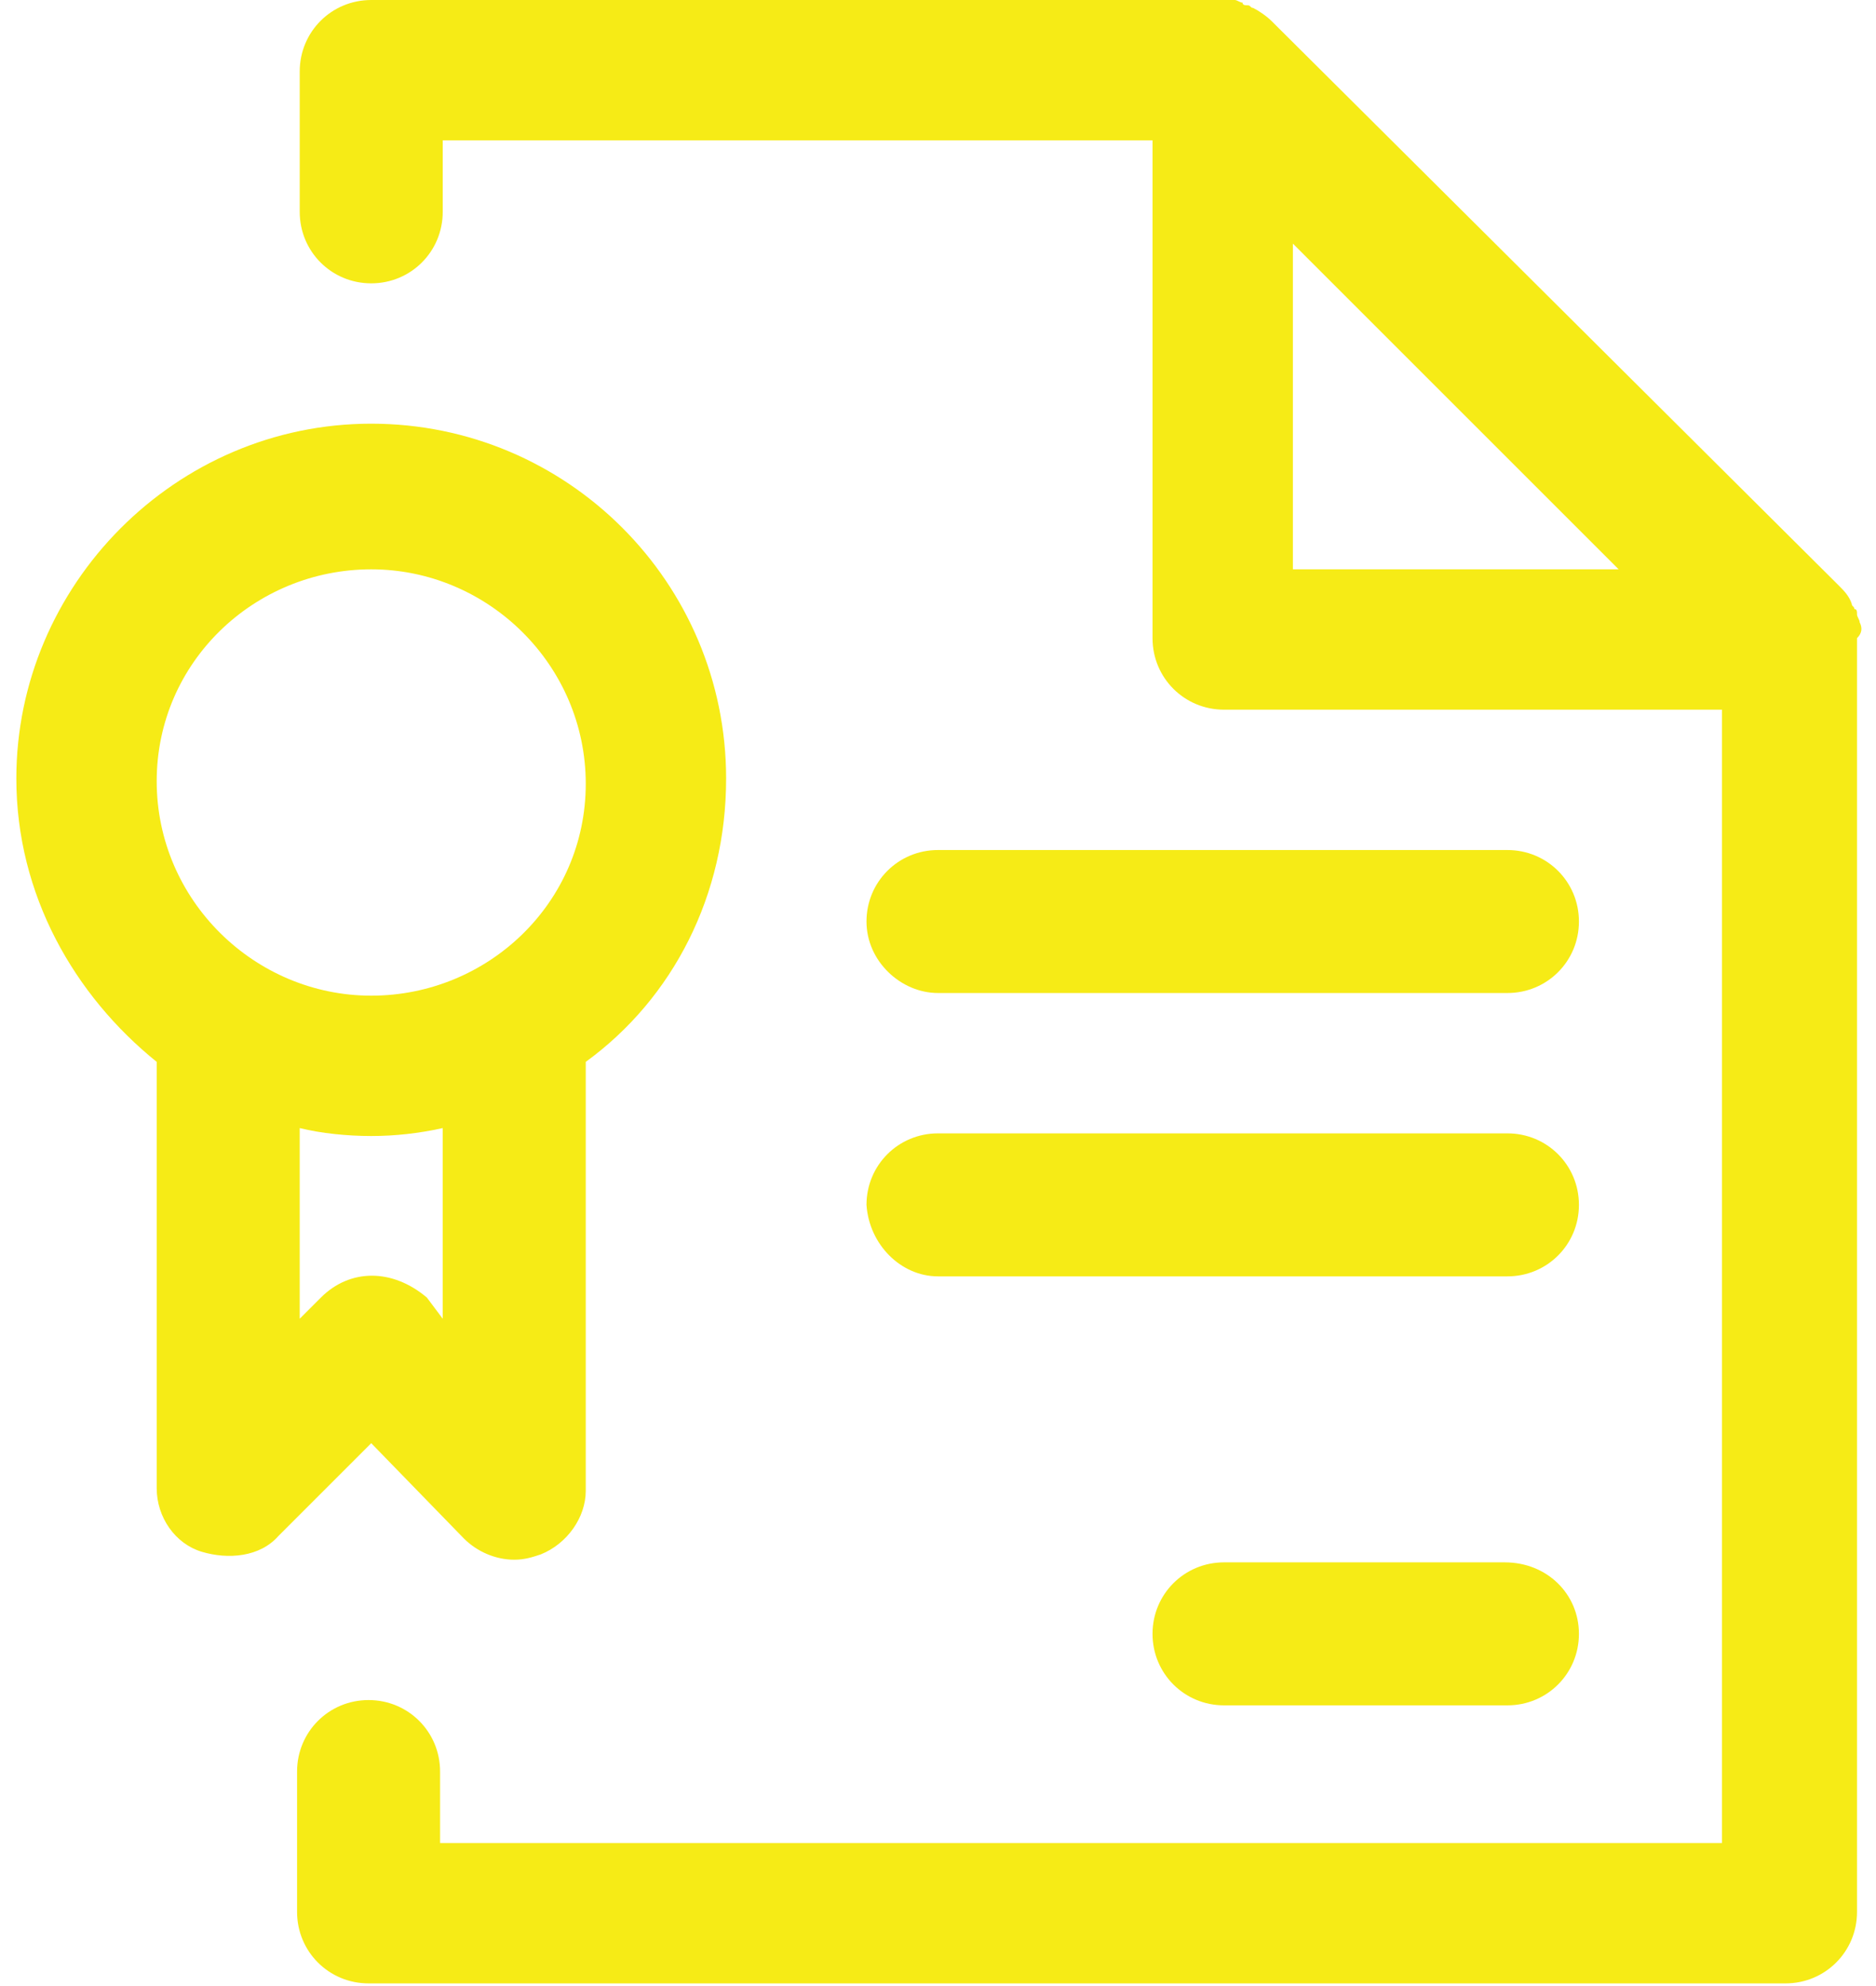
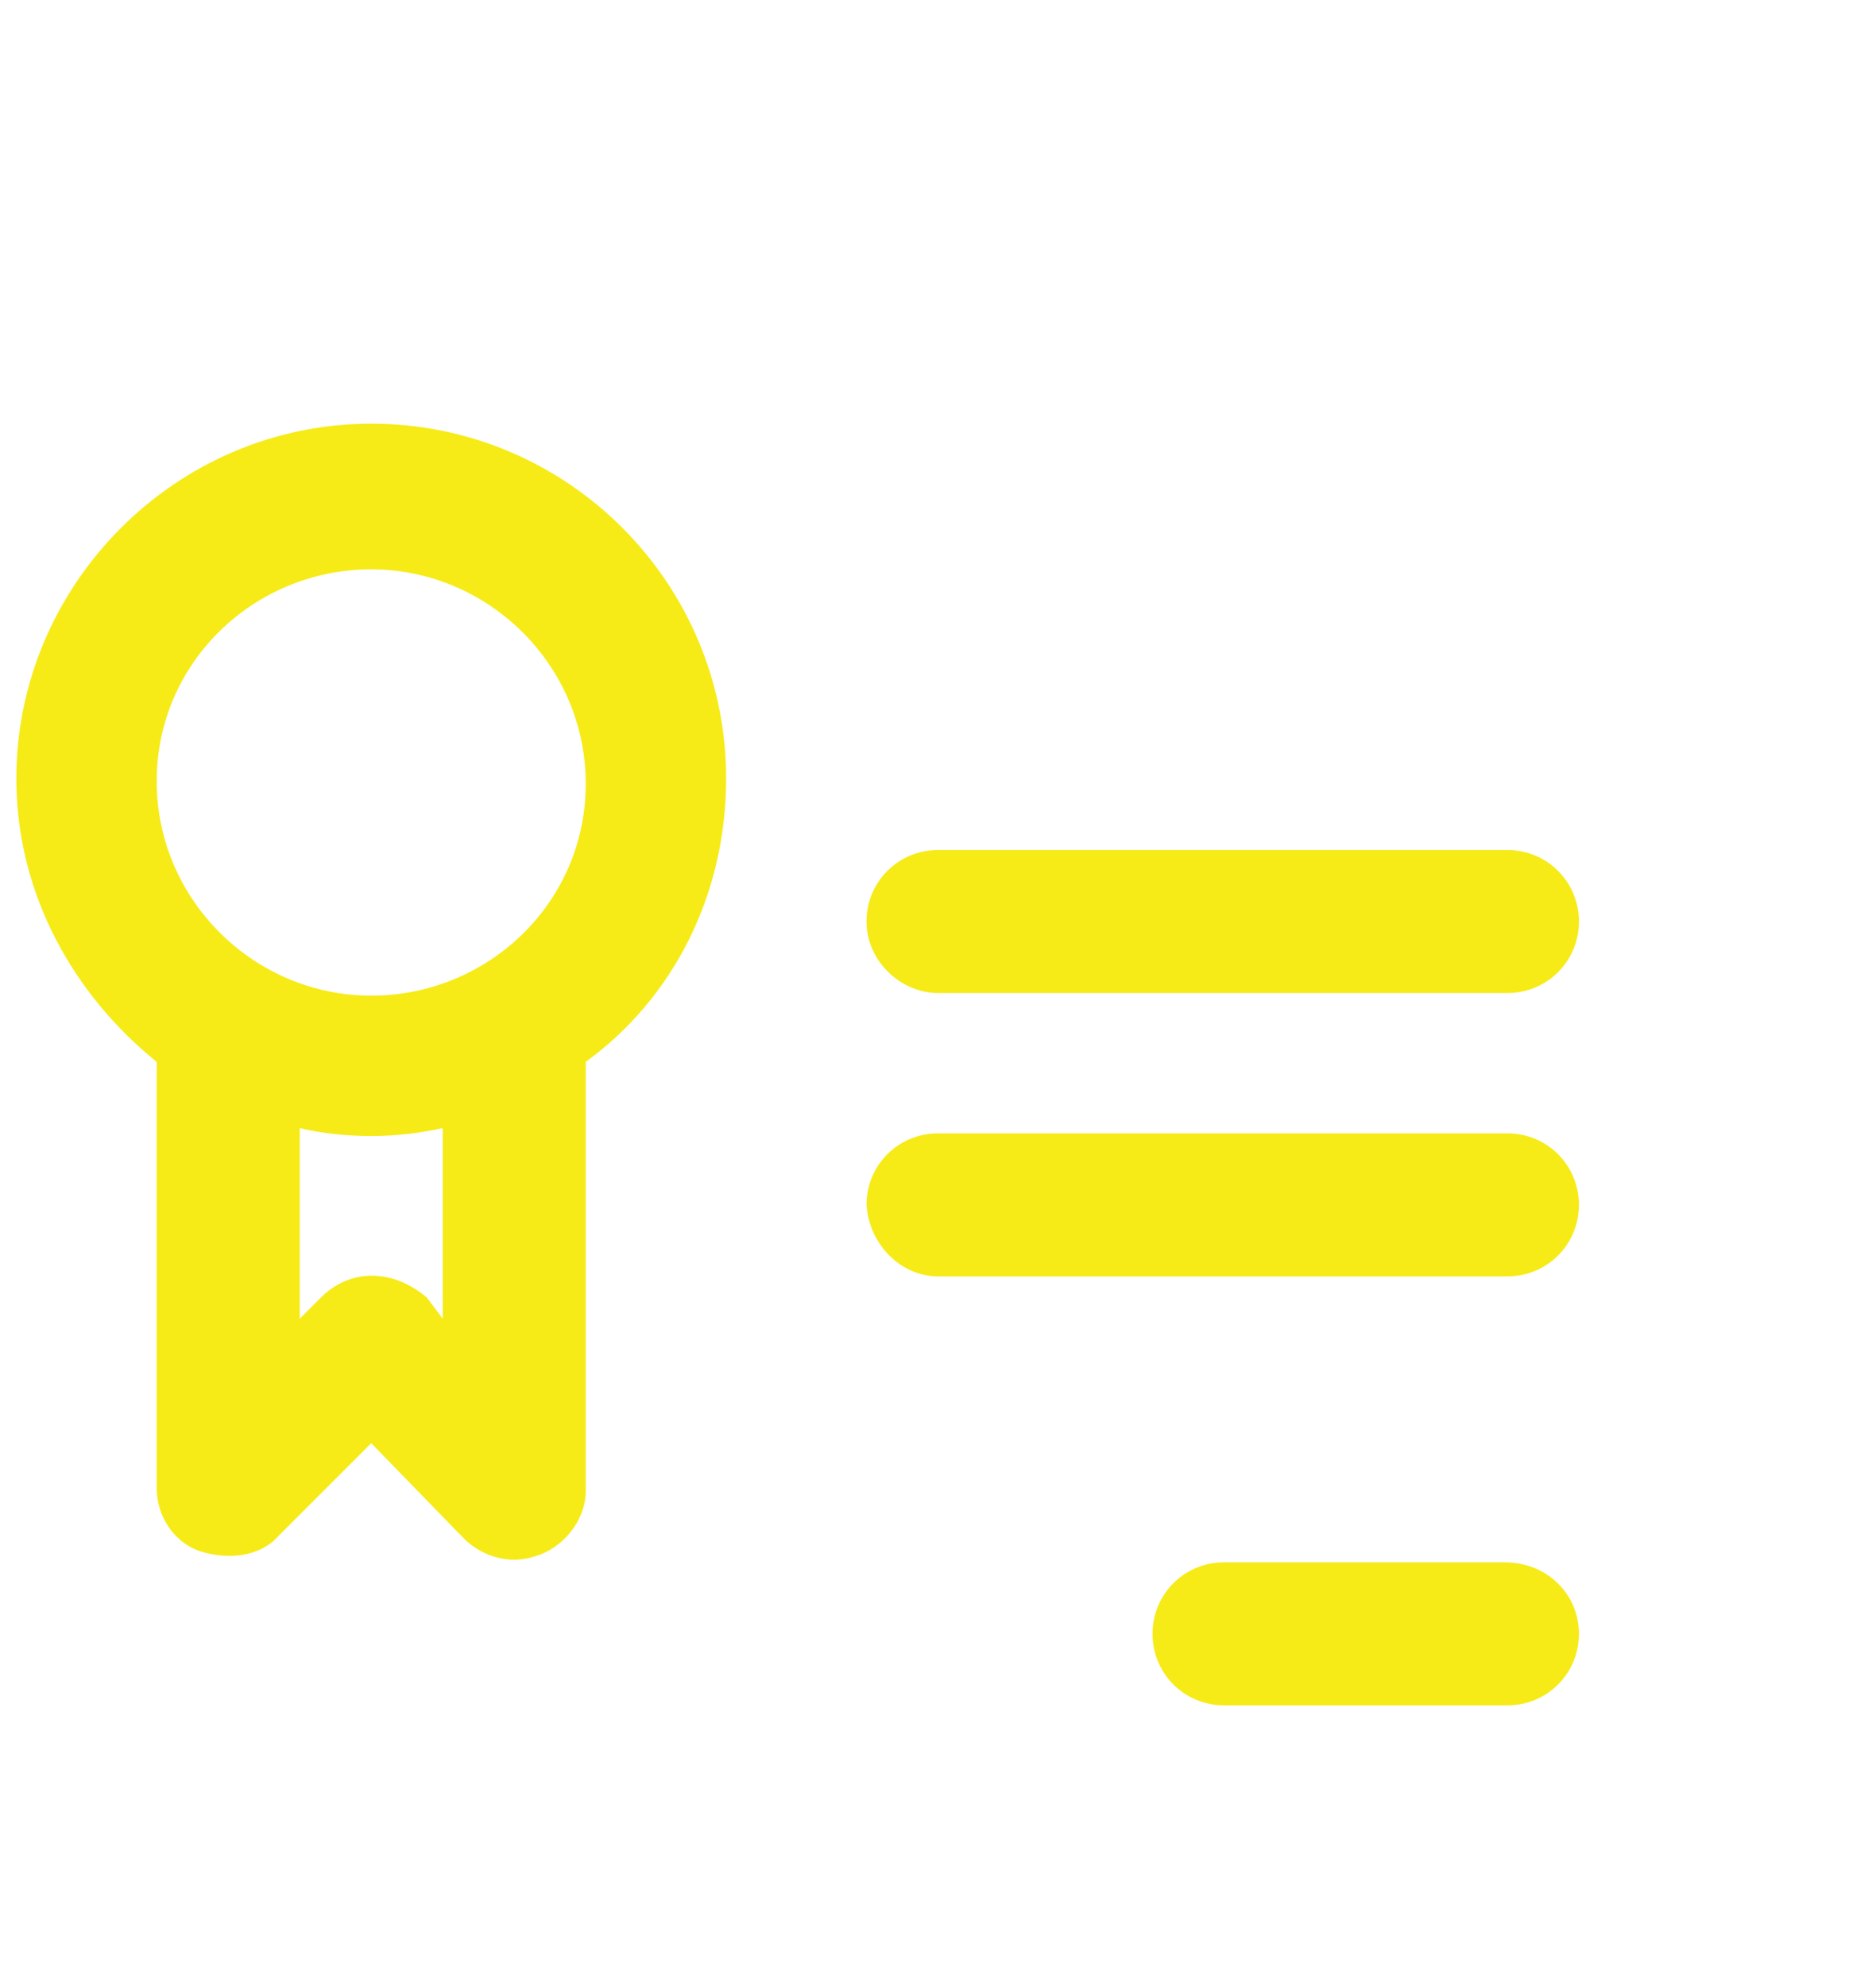
<svg xmlns="http://www.w3.org/2000/svg" version="1.1" id="Layer_1" x="0px" y="0px" viewBox="0 0 69.6 75" style="enable-background:new 0 0 69.6 75;" xml:space="preserve" width="68" height="72">
  <g>
-     <path fill="#f6eb16" d="M69.6,23.5c0-0.1-0.1-0.2-0.1-0.3c0-0.1,0-0.2-0.1-0.2c0-0.1-0.1-0.1-0.1-0.2c-0.1-0.3-0.3-0.5-0.5-0.7L47.4,0.8   c-0.2-0.2-0.5-0.4-0.7-0.5c-0.1,0-0.1-0.1-0.2-0.1c-0.1,0-0.2,0-0.2-0.1c-0.1,0-0.2-0.1-0.3-0.1c-0.2,0-0.4,0-0.6,0H13.4   c-1.5,0-2.7,1.2-2.7,2.7v5.3c0,1.5,1.2,2.7,2.7,2.7s2.7-1.2,2.7-2.7V5.3h26.8v18.8c0,1.5,1.2,2.7,2.7,2.7h18.8v42.8H16v-2.7   c0-1.5-1.2-2.7-2.7-2.7s-2.7,1.2-2.7,2.7v5.3c0,1.5,1.2,2.7,2.7,2.7h53.5c1.5,0,2.7-1.2,2.7-2.7V24.1   C69.7,23.9,69.7,23.7,69.6,23.5z M48.2,9.2l12.3,12.3H48.2V9.2z" />
    <path fill="#f6eb16" d="M16.9,58.1c0.5,0.5,1.2,0.8,1.9,0.8c0.4,0,0.7-0.1,1-0.2c1-0.4,1.7-1.4,1.7-2.4V40.1c3.3-2.4,5.3-6.3,5.3-10.7   c0-7.4-6-13.4-13.4-13.4S0,22.1,0,29.4c0,4.4,2.2,8.2,5.3,10.7v16.1c0,1.1,0.7,2.1,1.7,2.4s2.2,0.2,2.9-0.6l3.5-3.5L16.9,58.1z    M13.4,21.5c4.4,0,8.1,3.6,8.1,8.1s-3.7,8-8.1,8s-8.1-3.6-8.1-8.1S9,21.5,13.4,21.5z M11.5,49l-0.8,0.8v-7.2   c0.8,0.2,1.8,0.3,2.7,0.3s1.8-0.1,2.7-0.3v7.2L15.5,49C14.2,47.9,12.6,47.9,11.5,49z" />
    <path fill="#f6eb16" d="M34.8,37.5h21.5c1.5,0,2.7-1.2,2.7-2.7c0-1.5-1.2-2.7-2.7-2.7H34.8c-1.5,0-2.7,1.2-2.7,2.7C32.1,36.3,33.4,37.5,34.8,37.5z   " />
    <path fill="#f6eb16" d="M34.8,48.2h21.5c1.5,0,2.7-1.2,2.7-2.7c0-1.5-1.2-2.7-2.7-2.7H34.8c-1.5,0-2.7,1.2-2.7,2.7C32.2,47,33.4,48.2,34.8,48.2z" />
    <path fill="#f6eb16" d="M56.2,59H45.6c-1.5,0-2.7,1.2-2.7,2.7c0,1.5,1.2,2.7,2.7,2.7h10.7c1.5,0,2.7-1.2,2.7-2.7C59,60.2,57.8,59,56.2,59z" />
  </g>
</svg>